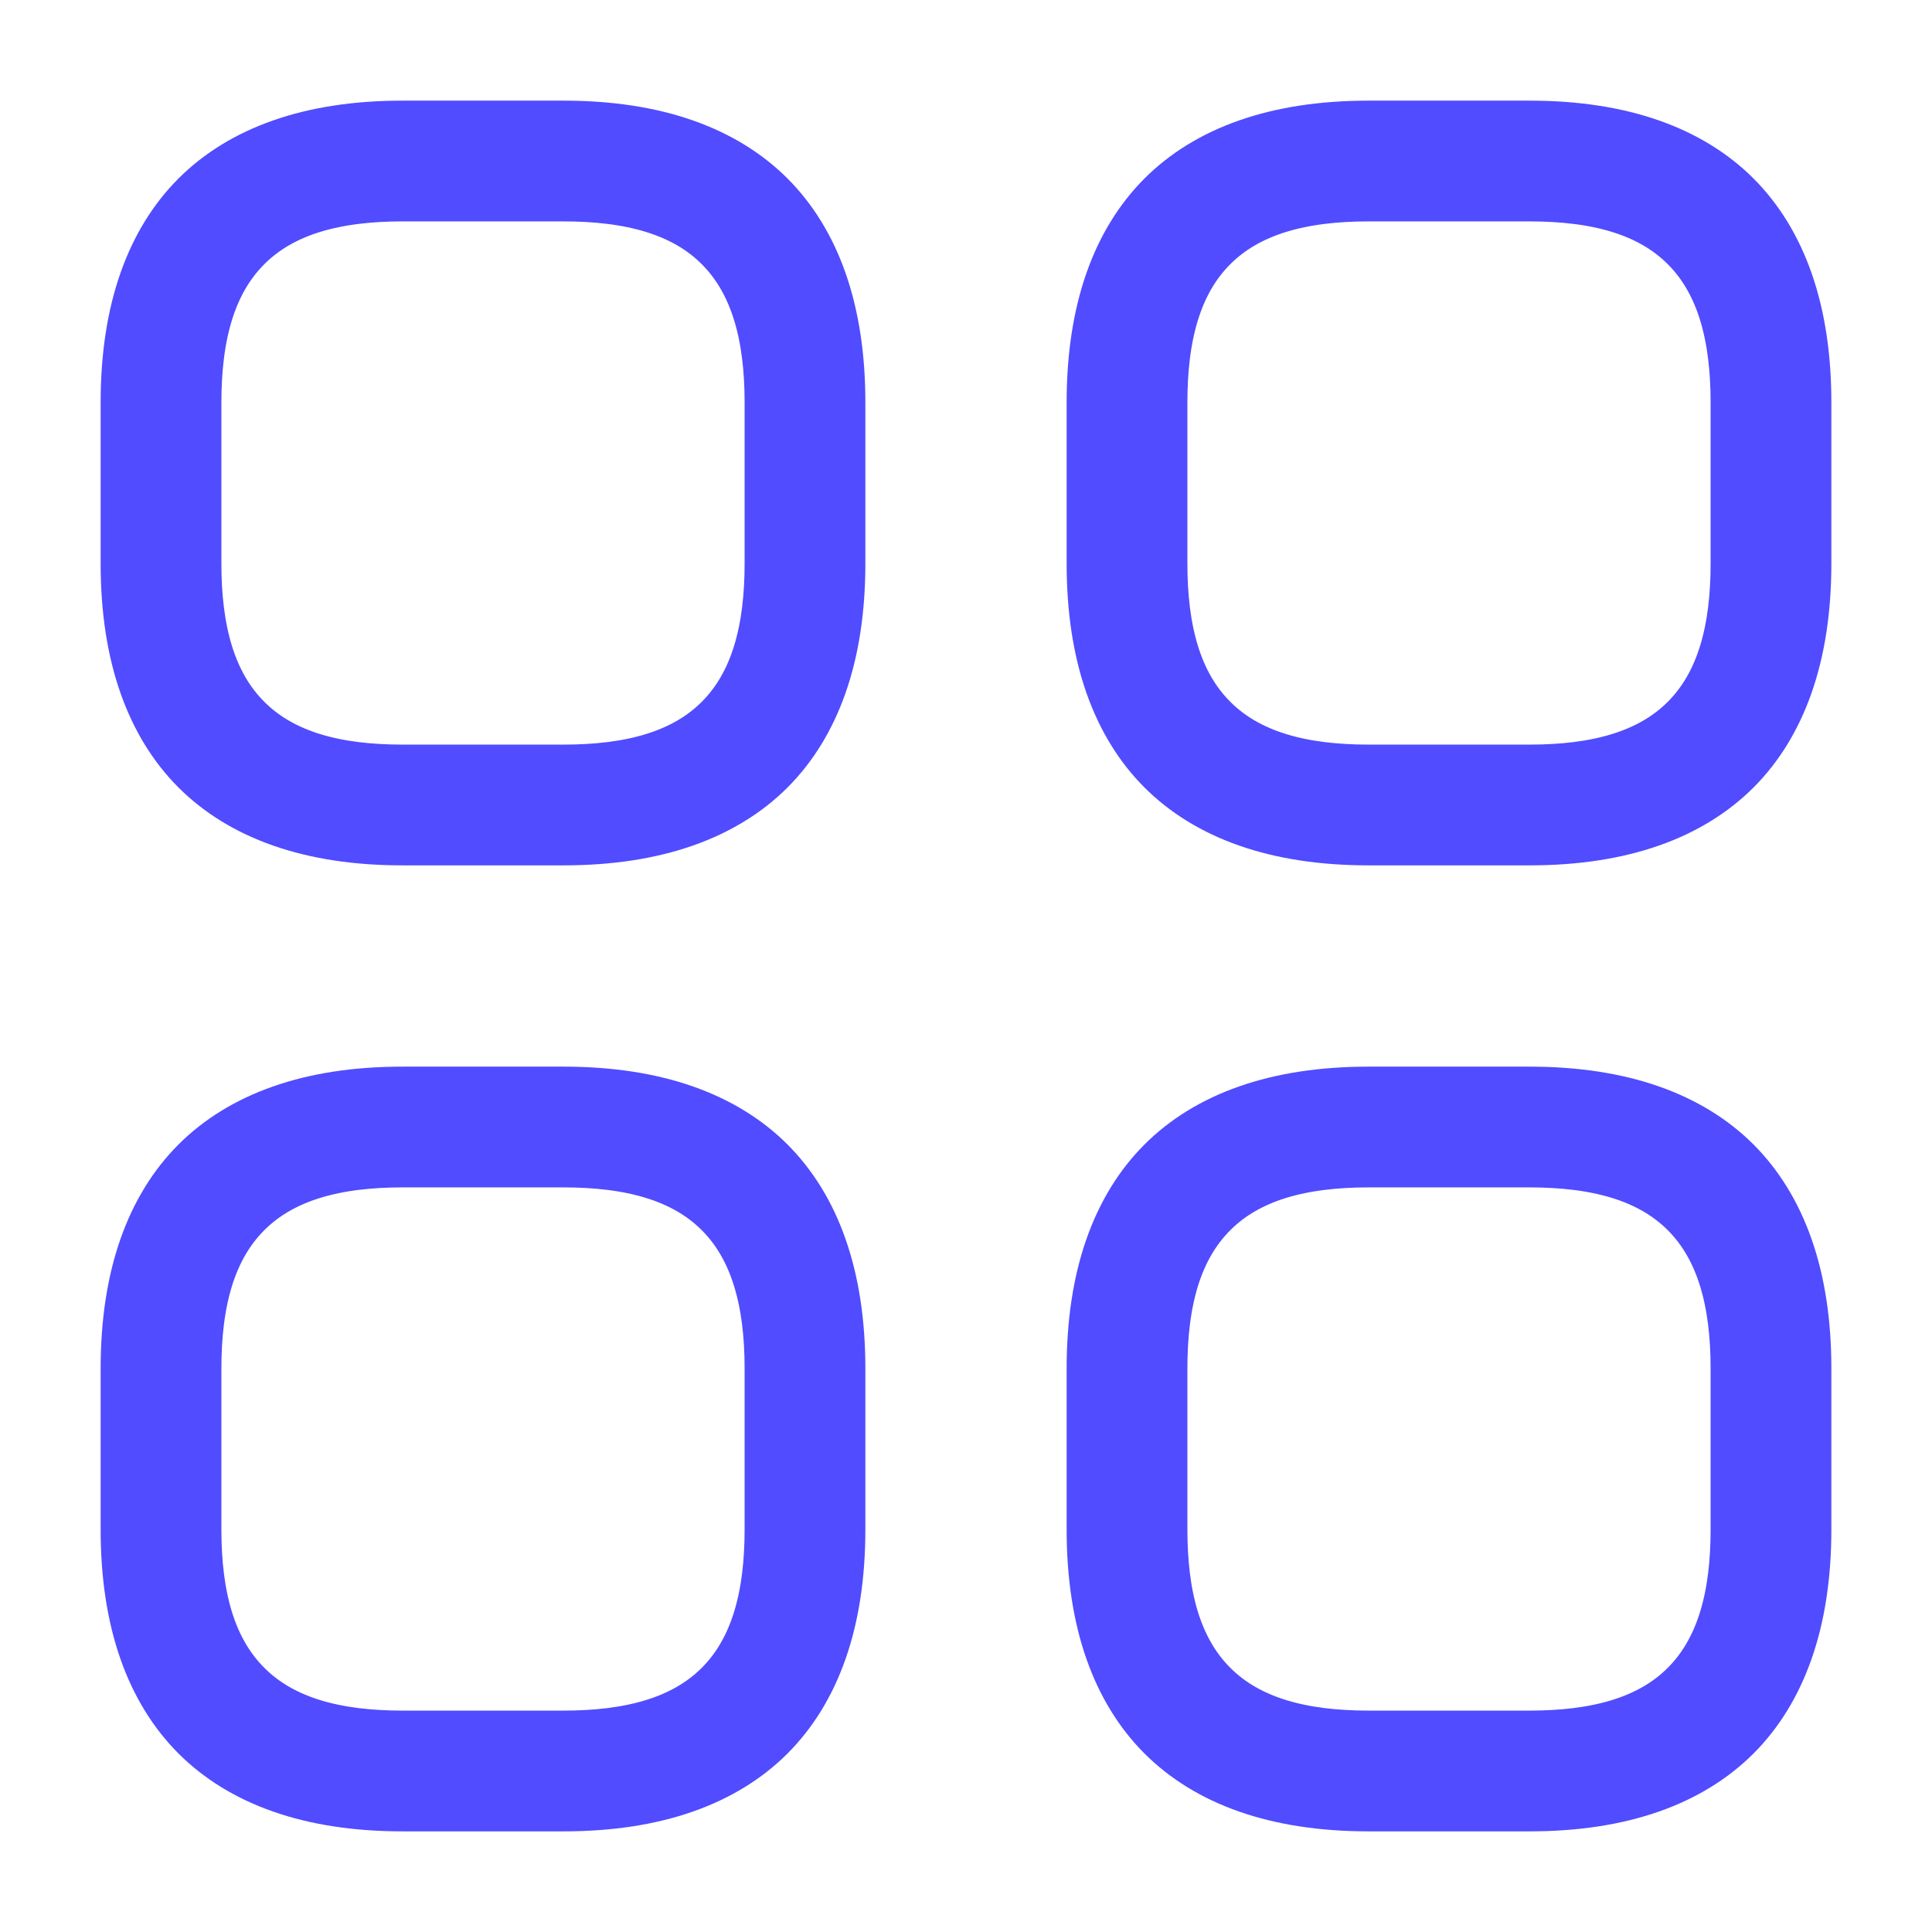
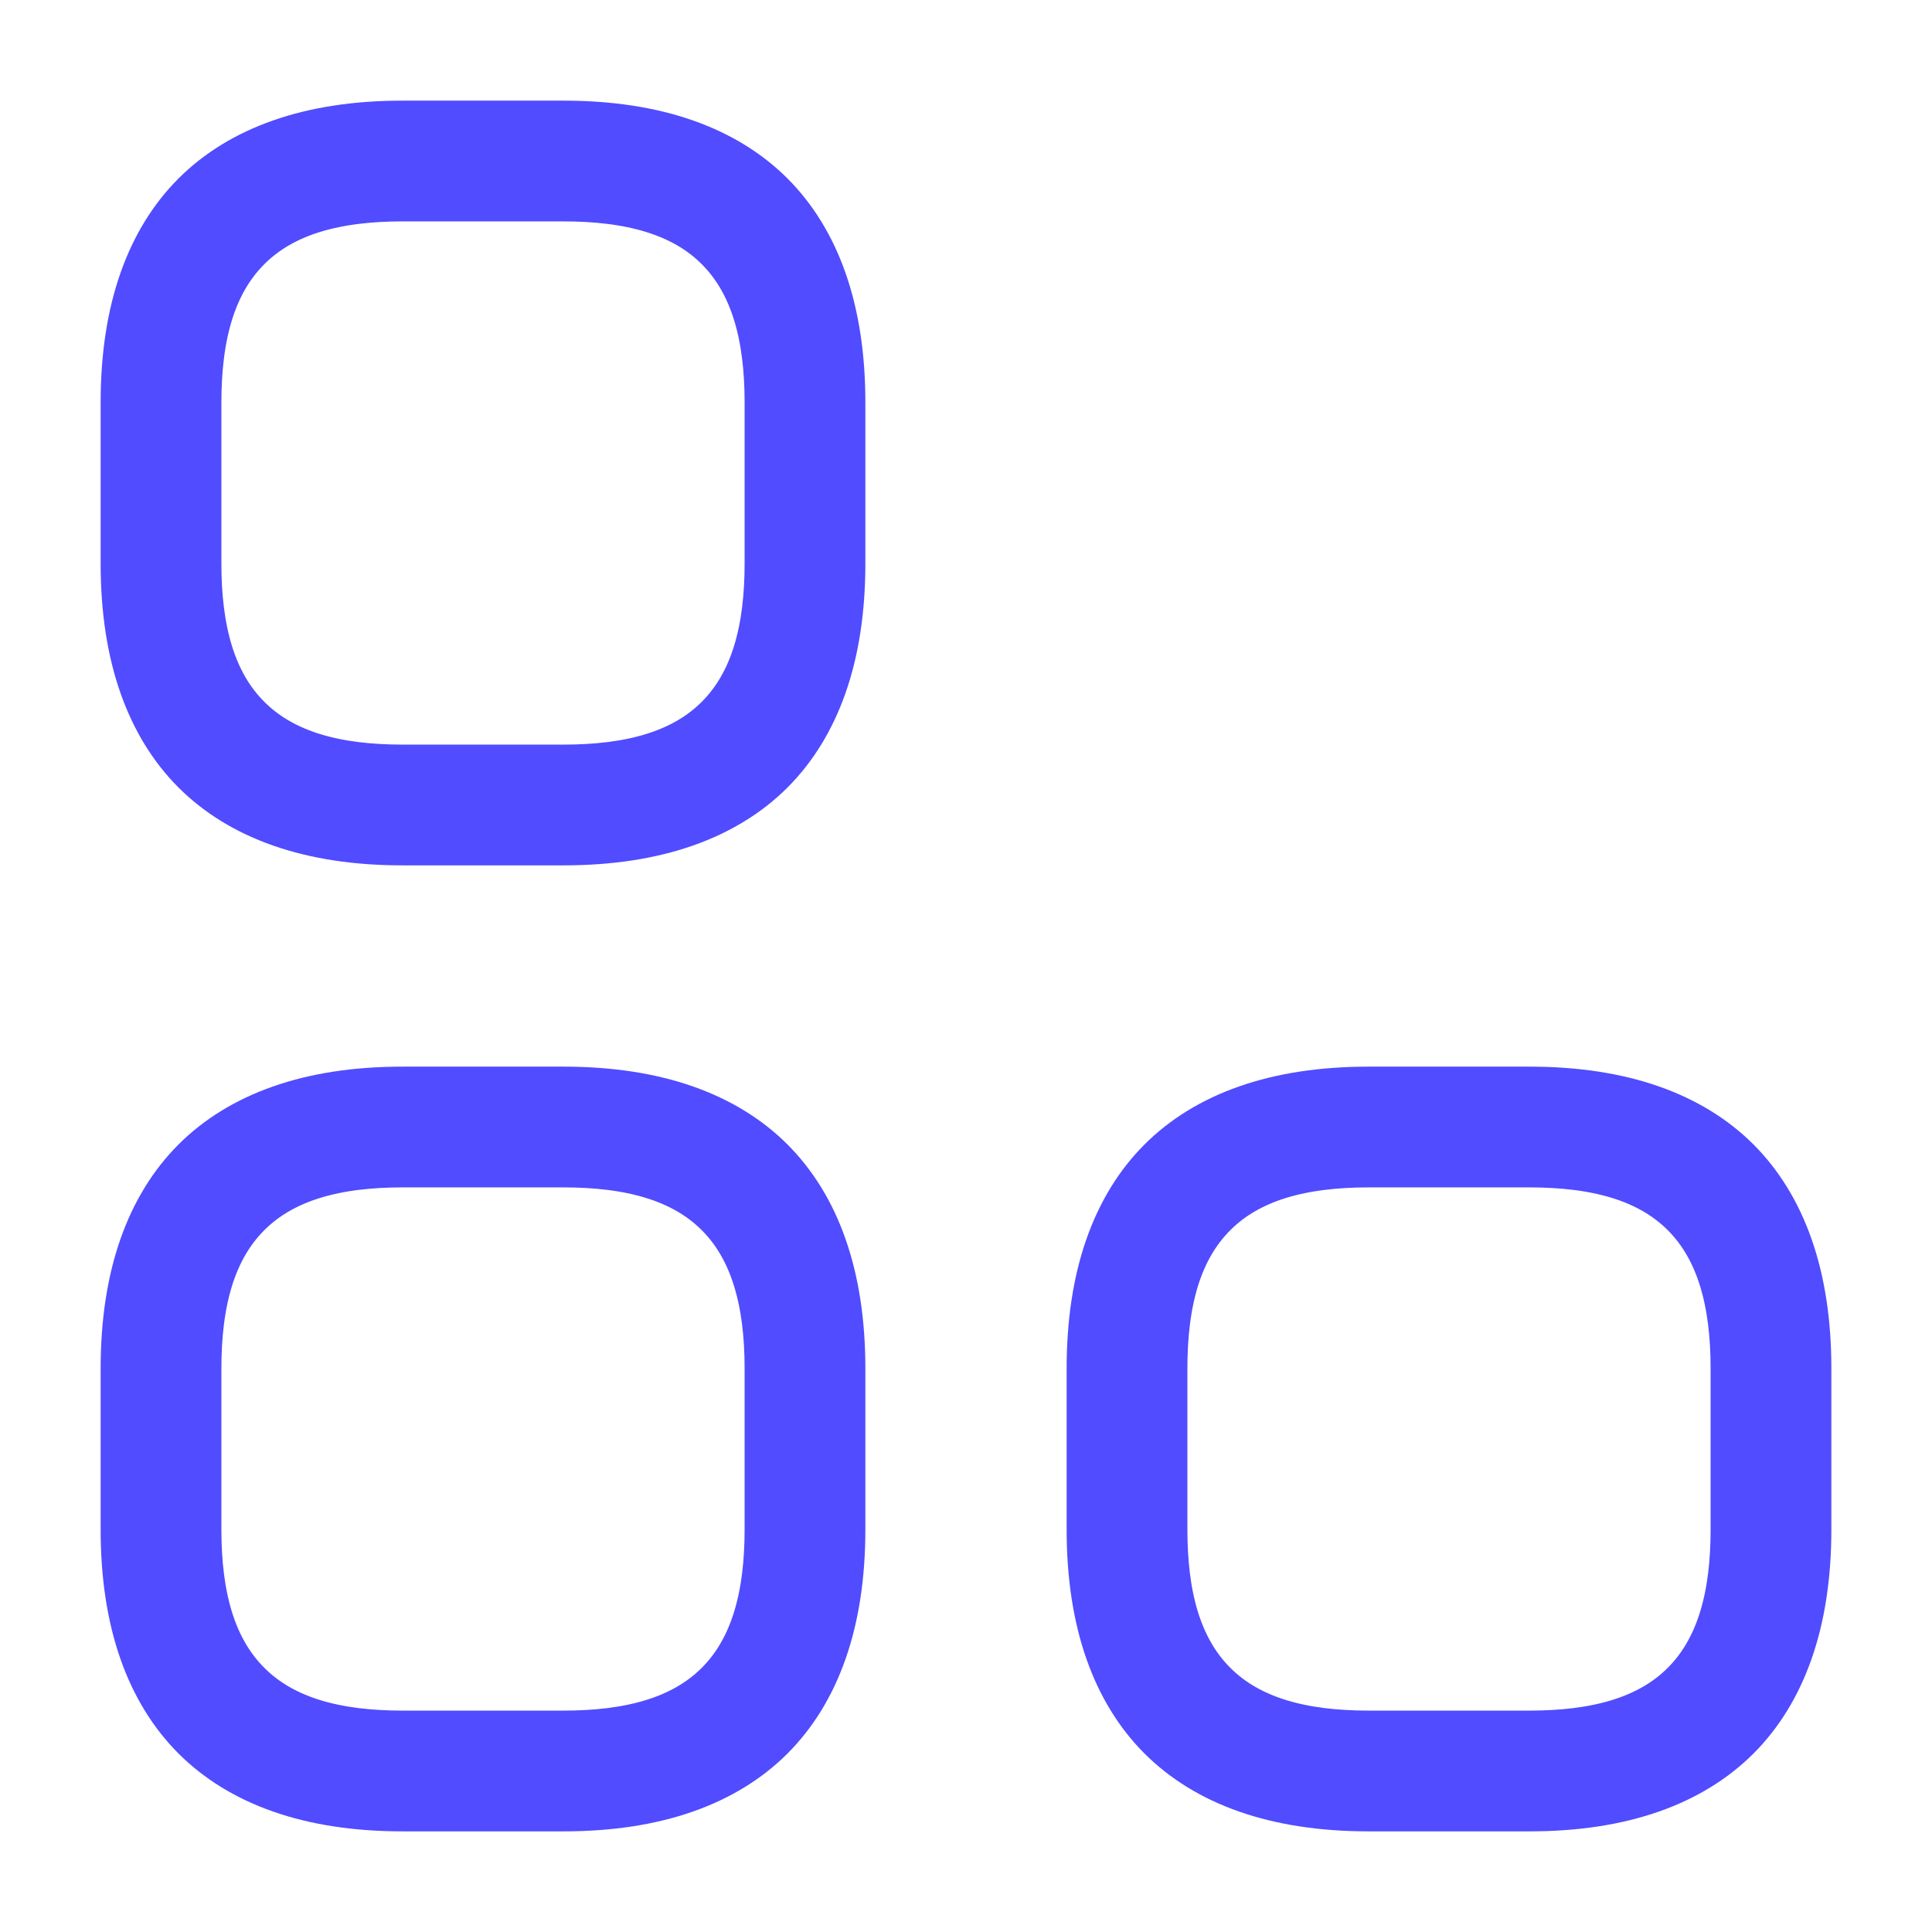
<svg xmlns="http://www.w3.org/2000/svg" width="22" height="22" viewBox="0 0 22 22" fill="none">
  <path d="M6.417 9.354H4.583C3.563 9.354 2.848 9.075 2.386 8.614C1.925 8.152 1.646 7.437 1.646 6.417V4.583C1.646 3.563 1.925 2.848 2.386 2.386C2.848 1.925 3.563 1.646 4.583 1.646H6.417C7.437 1.646 8.152 1.925 8.614 2.386C9.075 2.848 9.354 3.563 9.354 4.583V6.417C9.354 7.437 9.075 8.152 8.614 8.614C8.152 9.075 7.437 9.354 6.417 9.354ZM4.583 2.021C3.803 2.021 3.127 2.184 2.656 2.655C2.184 3.127 2.021 3.803 2.021 4.583V6.417C2.021 7.197 2.184 7.873 2.656 8.345C3.127 8.816 3.803 8.979 4.583 8.979H6.417C7.197 8.979 7.874 8.816 8.345 8.345C8.816 7.873 8.979 7.197 8.979 6.417V4.583C8.979 3.803 8.816 3.127 8.345 2.655C7.874 2.184 7.197 2.021 6.417 2.021H4.583Z" fill="#292D32" stroke="#514CFF" />
-   <path d="M17.417 9.354H15.584C14.563 9.354 13.848 9.075 13.386 8.614C12.925 8.152 12.646 7.437 12.646 6.417V4.583C12.646 3.563 12.925 2.848 13.386 2.386C13.848 1.925 14.563 1.646 15.584 1.646H17.417C18.437 1.646 19.152 1.925 19.614 2.386C20.075 2.848 20.354 3.563 20.354 4.583V6.417C20.354 7.437 20.075 8.152 19.614 8.614C19.152 9.075 18.437 9.354 17.417 9.354ZM15.584 2.021C14.803 2.021 14.127 2.184 13.656 2.655C13.184 3.127 13.021 3.803 13.021 4.583V6.417C13.021 7.197 13.184 7.873 13.656 8.345C14.127 8.816 14.803 8.979 15.584 8.979H17.417C18.198 8.979 18.874 8.816 19.345 8.345C19.816 7.873 19.979 7.197 19.979 6.417V4.583C19.979 3.803 19.816 3.127 19.345 2.655C18.874 2.184 18.198 2.021 17.417 2.021H15.584Z" fill="#292D32" stroke="#514CFF" />
  <path d="M17.417 20.354H15.584C14.563 20.354 13.848 20.075 13.386 19.614C12.925 19.152 12.646 18.437 12.646 17.417V15.583C12.646 14.563 12.925 13.848 13.386 13.386C13.848 12.925 14.563 12.646 15.584 12.646H17.417C18.437 12.646 19.152 12.925 19.614 13.386C20.075 13.848 20.354 14.563 20.354 15.583V17.417C20.354 18.437 20.075 19.152 19.614 19.614C19.152 20.075 18.437 20.354 17.417 20.354ZM15.584 13.021C14.803 13.021 14.127 13.184 13.656 13.655C13.184 14.127 13.021 14.803 13.021 15.583V17.417C13.021 18.197 13.184 18.873 13.656 19.345C14.127 19.816 14.803 19.979 15.584 19.979H17.417C18.198 19.979 18.874 19.816 19.345 19.345C19.816 18.873 19.979 18.197 19.979 17.417V15.583C19.979 14.803 19.816 14.127 19.345 13.655C18.874 13.184 18.198 13.021 17.417 13.021H15.584Z" fill="#292D32" stroke="#514CFF" />
  <path d="M6.417 20.354H4.583C3.563 20.354 2.848 20.075 2.386 19.614C1.925 19.152 1.646 18.437 1.646 17.417V15.583C1.646 14.563 1.925 13.848 2.386 13.386C2.848 12.925 3.563 12.646 4.583 12.646H6.417C7.437 12.646 8.152 12.925 8.614 13.386C9.075 13.848 9.354 14.563 9.354 15.583V17.417C9.354 18.437 9.075 19.152 8.614 19.614C8.152 20.075 7.437 20.354 6.417 20.354ZM4.583 13.021C3.803 13.021 3.127 13.184 2.656 13.655C2.184 14.127 2.021 14.803 2.021 15.583V17.417C2.021 18.197 2.184 18.873 2.656 19.345C3.127 19.816 3.803 19.979 4.583 19.979H6.417C7.197 19.979 7.874 19.816 8.345 19.345C8.816 18.873 8.979 18.197 8.979 17.417V15.583C8.979 14.803 8.816 14.127 8.345 13.655C7.874 13.184 7.197 13.021 6.417 13.021H4.583Z" fill="#292D32" stroke="#514CFF" />
</svg>